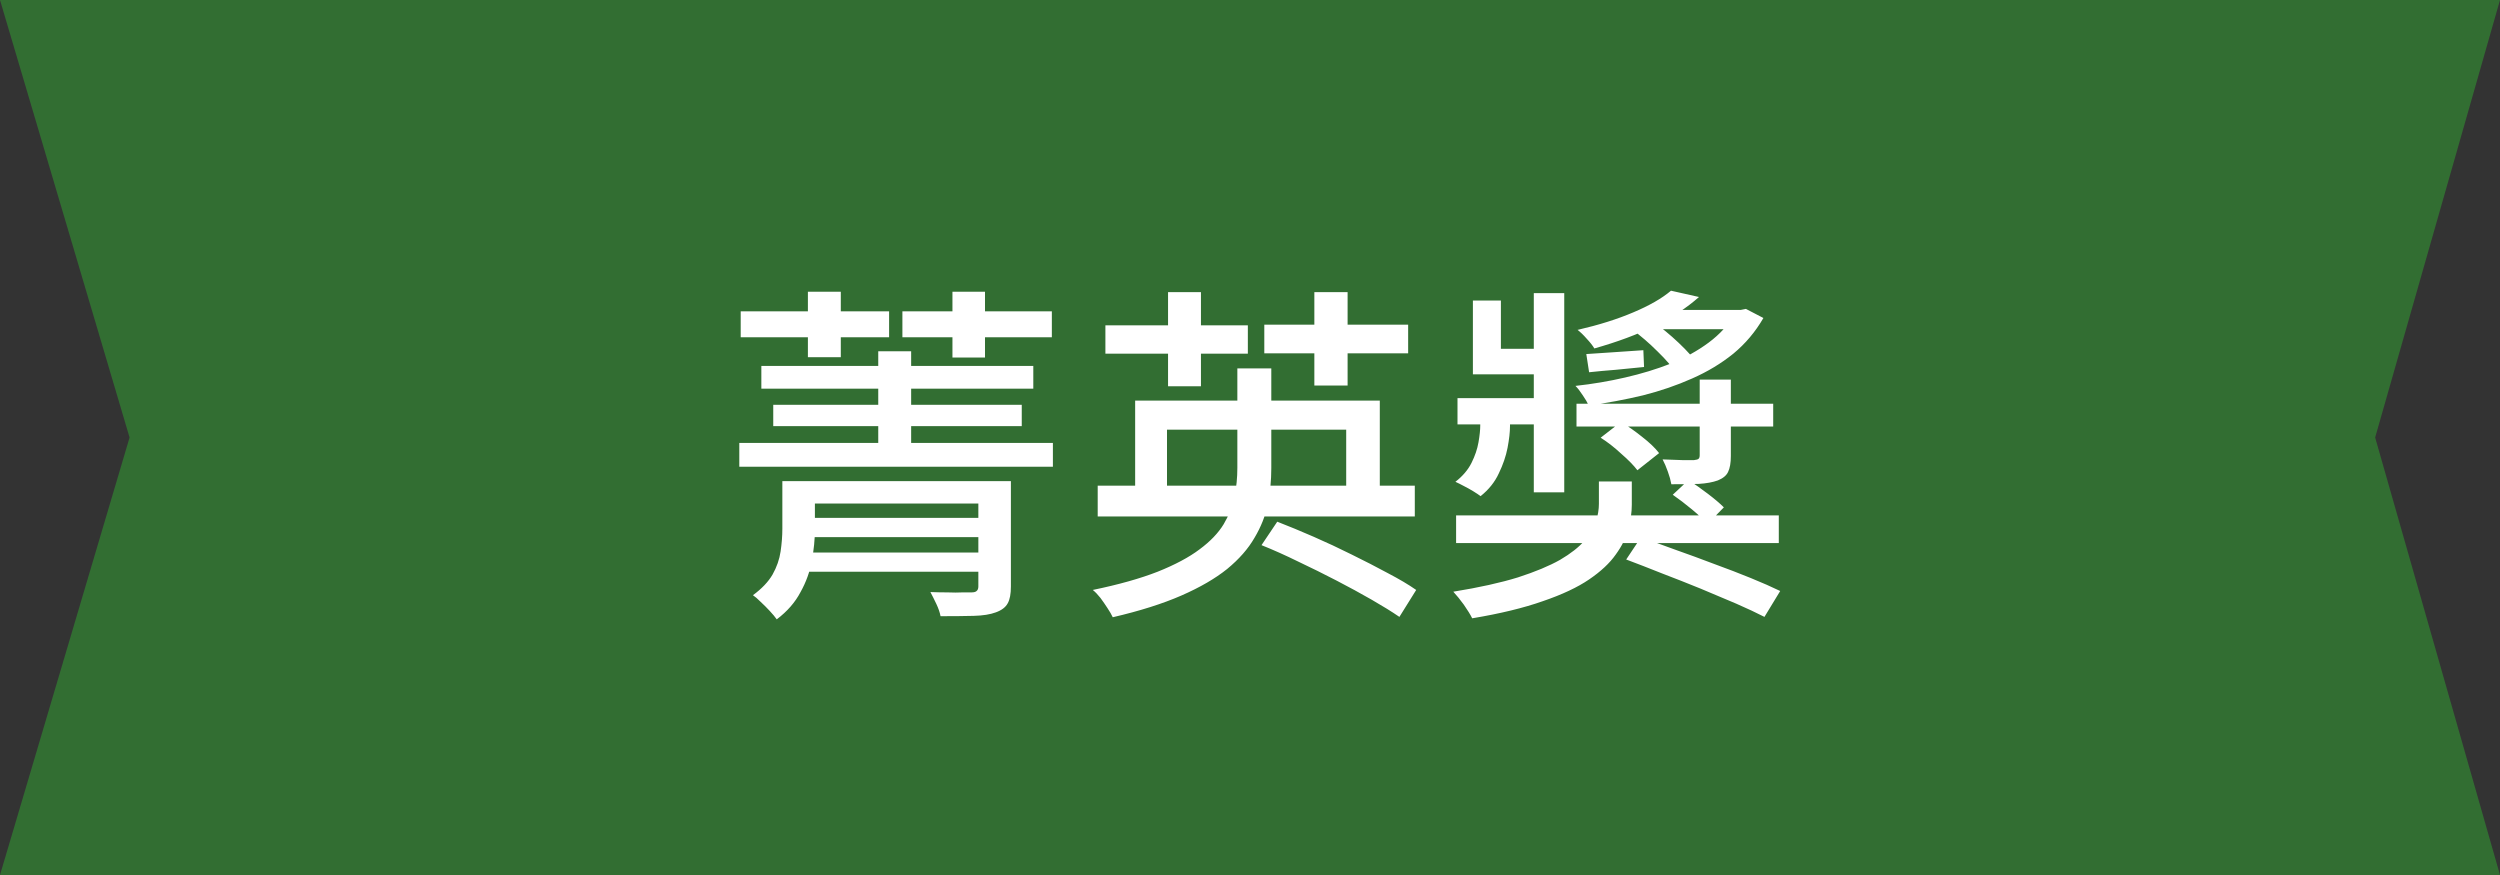
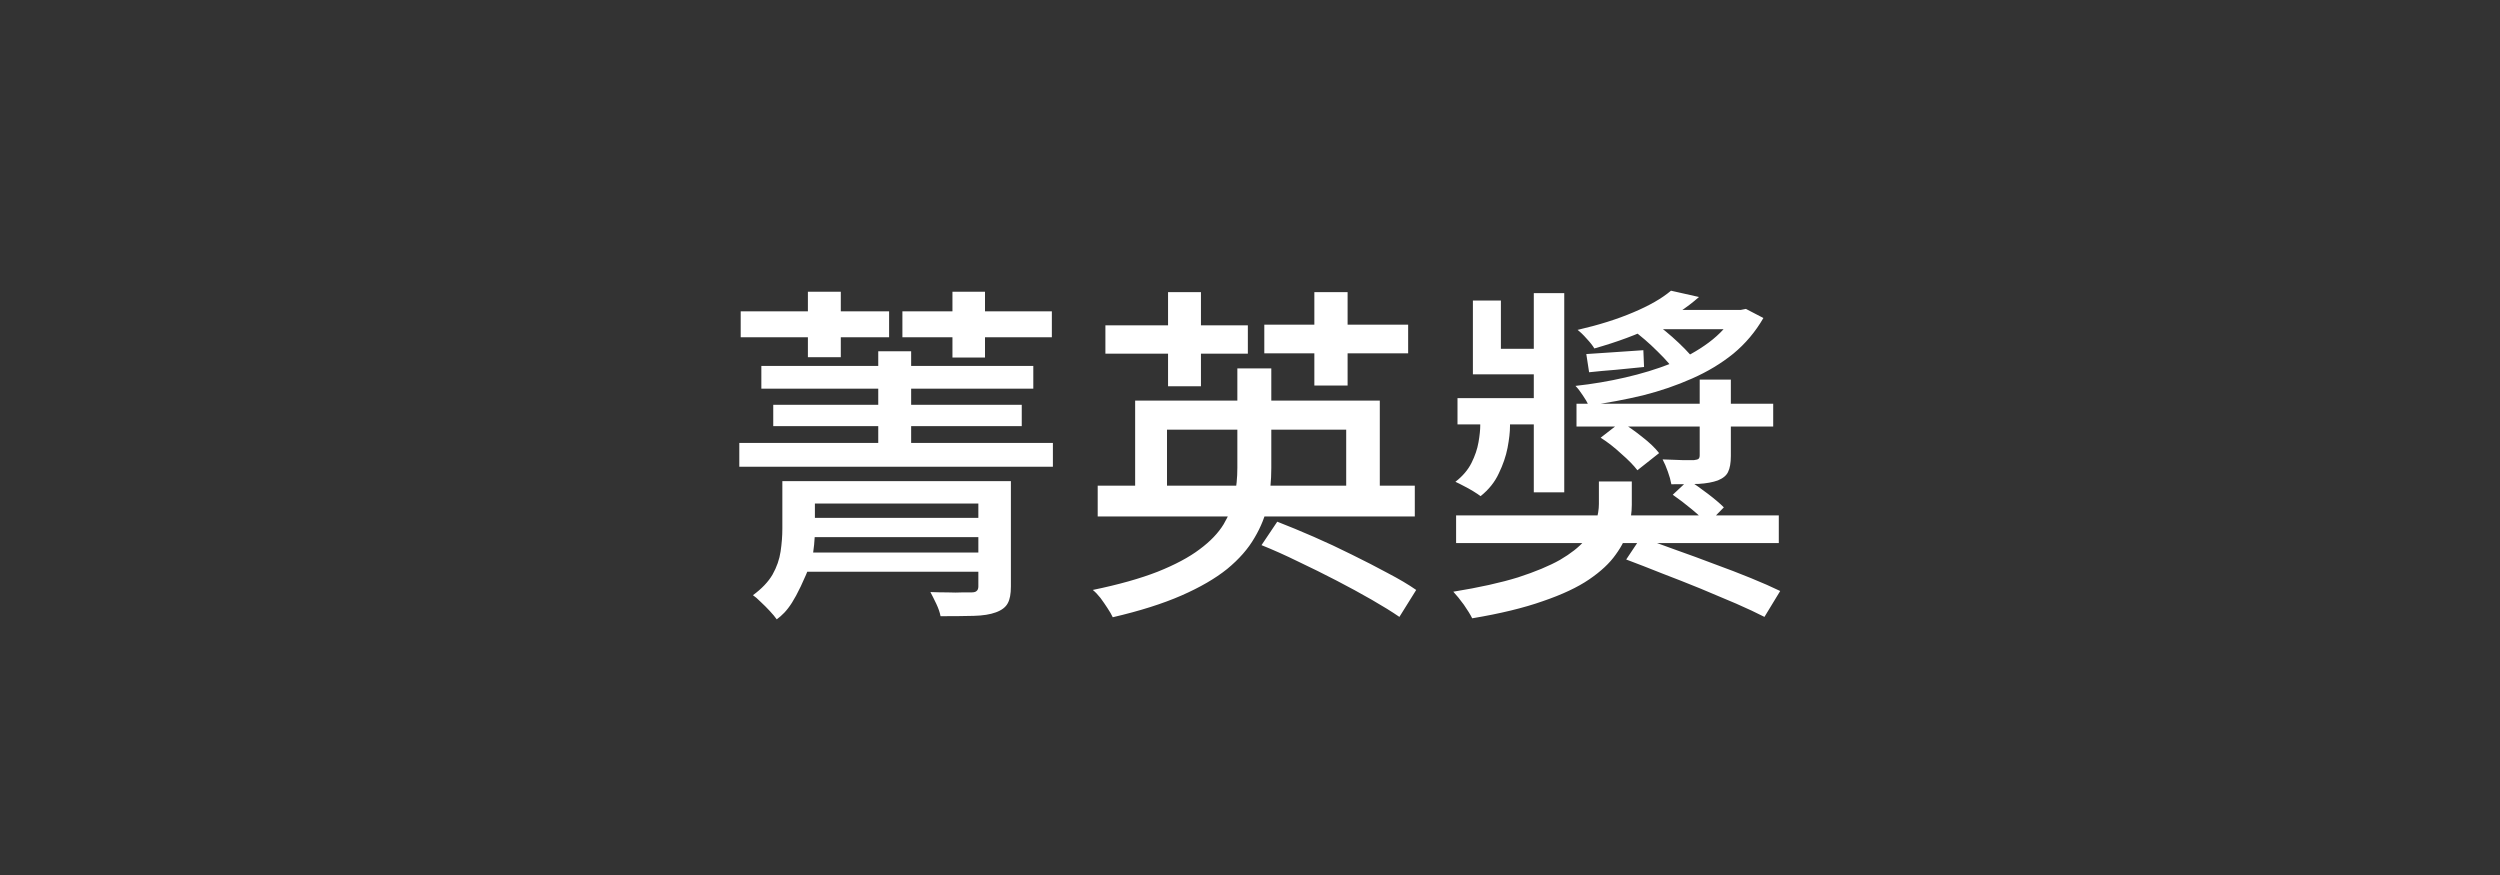
<svg xmlns="http://www.w3.org/2000/svg" width="200" height="70" viewBox="0 0 200 70" fill="none">
  <rect x="0" y="0" width="200" height="70" fill="#333333" stroke="none" />
-   <path d="M0 0H200L190.012 35L200 70H0L10.366 35L0 0Z" fill="#326E32" />
-   <path d="M60.908 29.276H82.664V31.096H60.908V29.276ZM61.86 32.384H81.74V34.092H61.86V32.384ZM59.144 35.436H84.232V37.34H59.144V35.436ZM70.26 28.1H72.892V36.276H70.26V28.1ZM78.268 38.488H80.872V46.916C80.872 47.513 80.788 47.961 80.62 48.26C80.452 48.577 80.135 48.82 79.668 48.988C79.22 49.156 78.632 49.249 77.904 49.268C77.195 49.287 76.308 49.296 75.244 49.296C75.188 48.997 75.076 48.671 74.908 48.316C74.74 47.961 74.581 47.644 74.432 47.364C74.899 47.383 75.356 47.392 75.804 47.392C76.271 47.411 76.672 47.411 77.008 47.392C77.344 47.392 77.577 47.392 77.708 47.392C77.913 47.392 78.053 47.355 78.128 47.28C78.221 47.205 78.268 47.084 78.268 46.916V38.488ZM64.212 41.428H79.192V42.968H64.212V41.428ZM64.184 44.2H78.996V45.74H64.184V44.2ZM59.256 24.908H71.128V26.98H59.256V24.908ZM64.632 23.34H67.264V28.576H64.632V23.34ZM76.196 23.34H78.8V28.604H76.196V23.34ZM72.192 24.908H84.148V26.98H72.192V24.908ZM62.588 38.488H65.192V42.352C65.192 43.155 65.108 43.995 64.94 44.872C64.791 45.731 64.492 46.561 64.044 47.364C63.615 48.185 62.98 48.913 62.14 49.548C62.009 49.361 61.823 49.137 61.58 48.876C61.356 48.633 61.113 48.391 60.852 48.148C60.609 47.905 60.404 47.728 60.236 47.616C60.945 47.093 61.468 46.543 61.804 45.964C62.14 45.367 62.355 44.751 62.448 44.116C62.541 43.481 62.588 42.875 62.588 42.296V38.488ZM64.52 38.488H79.5V40.28H64.52V38.488ZM87.816 38.852H113.184V41.316H87.816V38.852ZM90.812 32.048H110.384V39.972H107.696V34.372H93.36V39.972H90.812V32.048ZM98.988 29.472H101.704V37.452C101.704 38.441 101.611 39.403 101.424 40.336C101.237 41.251 100.883 42.147 100.36 43.024C99.856 43.901 99.128 44.732 98.176 45.516C97.224 46.281 96.001 46.991 94.508 47.644C93.015 48.297 91.185 48.876 89.02 49.38C88.927 49.175 88.787 48.932 88.6 48.652C88.432 48.391 88.245 48.12 88.04 47.84C87.835 47.579 87.629 47.364 87.424 47.196C89.496 46.767 91.223 46.281 92.604 45.74C94.004 45.18 95.124 44.583 95.964 43.948C96.823 43.313 97.467 42.641 97.896 41.932C98.325 41.204 98.615 40.467 98.764 39.72C98.913 38.973 98.988 38.208 98.988 37.424V29.472ZM88.432 26.028H99.828V28.296H88.432V26.028ZM93.444 23.368H96.076V30.9H93.444V23.368ZM105.148 23.368H107.808V30.844H105.148V23.368ZM101.144 25.972H112.652V28.268H101.144V25.972ZM100.92 43.612L102.18 41.736C103.095 42.091 104.065 42.492 105.092 42.94C106.119 43.388 107.136 43.864 108.144 44.368C109.171 44.872 110.132 45.367 111.028 45.852C111.924 46.319 112.68 46.767 113.296 47.196L111.952 49.352C111.355 48.941 110.617 48.484 109.74 47.98C108.863 47.476 107.92 46.963 106.912 46.44C105.904 45.917 104.887 45.413 103.86 44.928C102.833 44.424 101.853 43.985 100.92 43.612ZM116.488 41.232H142.304V43.444H116.488V41.232ZM133.82 39.58L135.08 38.404C135.565 38.721 136.079 39.085 136.62 39.496C137.161 39.907 137.591 40.271 137.908 40.588L136.592 41.932C136.312 41.596 135.901 41.204 135.36 40.756C134.819 40.308 134.305 39.916 133.82 39.58ZM126.12 32.3H141.856V34.12H126.12V32.3ZM135.976 30.368H138.468V36.472C138.468 37.032 138.393 37.461 138.244 37.76C138.113 38.04 137.843 38.264 137.432 38.432C137.021 38.581 136.508 38.675 135.892 38.712C135.295 38.731 134.567 38.74 133.708 38.74C133.652 38.423 133.559 38.087 133.428 37.732C133.297 37.359 133.157 37.032 133.008 36.752C133.587 36.771 134.109 36.789 134.576 36.808C135.061 36.808 135.379 36.808 135.528 36.808C135.715 36.789 135.836 36.752 135.892 36.696C135.948 36.64 135.976 36.547 135.976 36.416V30.368ZM116.6 31.852H124.188V33.952H116.6V31.852ZM122.704 23.452H125.14V39.384H122.704V23.452ZM117.832 24.04H120.072V27.904H124.104V29.948H117.832V24.04ZM128.052 35.016L129.676 33.756C130.236 34.092 130.805 34.493 131.384 34.96C131.963 35.408 132.411 35.837 132.728 36.248L130.992 37.62C130.693 37.228 130.264 36.789 129.704 36.304C129.163 35.8 128.612 35.371 128.052 35.016ZM130.572 26.364L132.252 25.748C132.924 26.215 133.605 26.775 134.296 27.428C134.987 28.081 135.519 28.679 135.892 29.22L134.1 29.864C133.783 29.36 133.288 28.781 132.616 28.128C131.944 27.456 131.263 26.868 130.572 26.364ZM138.804 24.796H139.252L139.672 24.712L141.072 25.44C140.437 26.541 139.635 27.493 138.664 28.296C137.693 29.08 136.592 29.743 135.36 30.284C134.147 30.825 132.84 31.273 131.44 31.628C130.04 31.964 128.593 32.235 127.1 32.44C126.988 32.197 126.829 31.927 126.624 31.628C126.419 31.311 126.223 31.059 126.036 30.872C127.399 30.723 128.724 30.499 130.012 30.2C131.319 29.901 132.541 29.528 133.68 29.08C134.819 28.613 135.827 28.053 136.704 27.4C137.581 26.747 138.281 25.981 138.804 25.104V24.796ZM133.68 23.256L135.92 23.76C134.931 24.637 133.745 25.412 132.364 26.084C131.001 26.756 129.396 27.353 127.548 27.876C127.417 27.652 127.212 27.391 126.932 27.092C126.671 26.793 126.428 26.56 126.204 26.392C127.903 26 129.387 25.533 130.656 24.992C131.944 24.451 132.952 23.872 133.68 23.256ZM132.756 24.796H139.448V26.336H130.74L132.756 24.796ZM118.42 32.692H120.8V34.092C120.8 34.559 120.735 35.137 120.604 35.828C120.473 36.5 120.24 37.181 119.904 37.872C119.587 38.563 119.101 39.169 118.448 39.692C118.299 39.58 118.103 39.449 117.86 39.3C117.617 39.151 117.365 39.011 117.104 38.88C116.861 38.749 116.637 38.637 116.432 38.544C117.011 38.096 117.44 37.592 117.72 37.032C118 36.472 118.187 35.921 118.28 35.38C118.373 34.839 118.42 34.391 118.42 34.036V32.692ZM127.912 38.516H130.544V40.392C130.544 40.989 130.451 41.633 130.264 42.324C130.096 42.996 129.76 43.677 129.256 44.368C128.771 45.059 128.061 45.721 127.128 46.356C126.195 46.991 124.963 47.569 123.432 48.092C121.901 48.633 120.016 49.091 117.776 49.464C117.627 49.165 117.403 48.801 117.104 48.372C116.805 47.961 116.525 47.616 116.264 47.336C118.336 47 120.063 46.617 121.444 46.188C122.825 45.74 123.945 45.273 124.804 44.788C125.663 44.284 126.316 43.771 126.764 43.248C127.231 42.725 127.539 42.212 127.688 41.708C127.837 41.204 127.912 40.737 127.912 40.308V38.516ZM130.096 44.76L131.272 42.996C132.149 43.295 133.092 43.631 134.1 44.004C135.108 44.359 136.125 44.732 137.152 45.124C138.179 45.497 139.149 45.871 140.064 46.244C140.979 46.617 141.763 46.963 142.416 47.28L141.156 49.352C140.54 49.035 139.784 48.68 138.888 48.288C138.011 47.915 137.059 47.513 136.032 47.084C135.024 46.673 134.007 46.272 132.98 45.88C131.953 45.469 130.992 45.096 130.096 44.76ZM126.904 28.324C127.557 28.287 128.257 28.24 129.004 28.184C129.769 28.128 130.591 28.072 131.468 28.016L131.524 29.36C130.74 29.435 129.984 29.509 129.256 29.584C128.528 29.64 127.819 29.705 127.128 29.78L126.904 28.324Z" fill="white" />
+   <path d="M60.908 29.276H82.664V31.096H60.908V29.276ZM61.86 32.384H81.74V34.092H61.86V32.384ZM59.144 35.436H84.232V37.34H59.144V35.436ZM70.26 28.1H72.892V36.276H70.26V28.1ZM78.268 38.488H80.872V46.916C80.872 47.513 80.788 47.961 80.62 48.26C80.452 48.577 80.135 48.82 79.668 48.988C79.22 49.156 78.632 49.249 77.904 49.268C77.195 49.287 76.308 49.296 75.244 49.296C75.188 48.997 75.076 48.671 74.908 48.316C74.74 47.961 74.581 47.644 74.432 47.364C74.899 47.383 75.356 47.392 75.804 47.392C76.271 47.411 76.672 47.411 77.008 47.392C77.344 47.392 77.577 47.392 77.708 47.392C77.913 47.392 78.053 47.355 78.128 47.28C78.221 47.205 78.268 47.084 78.268 46.916V38.488ZM64.212 41.428H79.192V42.968H64.212V41.428ZM64.184 44.2H78.996V45.74H64.184V44.2ZM59.256 24.908H71.128V26.98H59.256V24.908ZM64.632 23.34H67.264V28.576H64.632V23.34ZM76.196 23.34H78.8V28.604H76.196V23.34ZM72.192 24.908H84.148V26.98H72.192V24.908ZM62.588 38.488H65.192V42.352C65.192 43.155 65.108 43.995 64.94 44.872C63.615 48.185 62.98 48.913 62.14 49.548C62.009 49.361 61.823 49.137 61.58 48.876C61.356 48.633 61.113 48.391 60.852 48.148C60.609 47.905 60.404 47.728 60.236 47.616C60.945 47.093 61.468 46.543 61.804 45.964C62.14 45.367 62.355 44.751 62.448 44.116C62.541 43.481 62.588 42.875 62.588 42.296V38.488ZM64.52 38.488H79.5V40.28H64.52V38.488ZM87.816 38.852H113.184V41.316H87.816V38.852ZM90.812 32.048H110.384V39.972H107.696V34.372H93.36V39.972H90.812V32.048ZM98.988 29.472H101.704V37.452C101.704 38.441 101.611 39.403 101.424 40.336C101.237 41.251 100.883 42.147 100.36 43.024C99.856 43.901 99.128 44.732 98.176 45.516C97.224 46.281 96.001 46.991 94.508 47.644C93.015 48.297 91.185 48.876 89.02 49.38C88.927 49.175 88.787 48.932 88.6 48.652C88.432 48.391 88.245 48.12 88.04 47.84C87.835 47.579 87.629 47.364 87.424 47.196C89.496 46.767 91.223 46.281 92.604 45.74C94.004 45.18 95.124 44.583 95.964 43.948C96.823 43.313 97.467 42.641 97.896 41.932C98.325 41.204 98.615 40.467 98.764 39.72C98.913 38.973 98.988 38.208 98.988 37.424V29.472ZM88.432 26.028H99.828V28.296H88.432V26.028ZM93.444 23.368H96.076V30.9H93.444V23.368ZM105.148 23.368H107.808V30.844H105.148V23.368ZM101.144 25.972H112.652V28.268H101.144V25.972ZM100.92 43.612L102.18 41.736C103.095 42.091 104.065 42.492 105.092 42.94C106.119 43.388 107.136 43.864 108.144 44.368C109.171 44.872 110.132 45.367 111.028 45.852C111.924 46.319 112.68 46.767 113.296 47.196L111.952 49.352C111.355 48.941 110.617 48.484 109.74 47.98C108.863 47.476 107.92 46.963 106.912 46.44C105.904 45.917 104.887 45.413 103.86 44.928C102.833 44.424 101.853 43.985 100.92 43.612ZM116.488 41.232H142.304V43.444H116.488V41.232ZM133.82 39.58L135.08 38.404C135.565 38.721 136.079 39.085 136.62 39.496C137.161 39.907 137.591 40.271 137.908 40.588L136.592 41.932C136.312 41.596 135.901 41.204 135.36 40.756C134.819 40.308 134.305 39.916 133.82 39.58ZM126.12 32.3H141.856V34.12H126.12V32.3ZM135.976 30.368H138.468V36.472C138.468 37.032 138.393 37.461 138.244 37.76C138.113 38.04 137.843 38.264 137.432 38.432C137.021 38.581 136.508 38.675 135.892 38.712C135.295 38.731 134.567 38.74 133.708 38.74C133.652 38.423 133.559 38.087 133.428 37.732C133.297 37.359 133.157 37.032 133.008 36.752C133.587 36.771 134.109 36.789 134.576 36.808C135.061 36.808 135.379 36.808 135.528 36.808C135.715 36.789 135.836 36.752 135.892 36.696C135.948 36.64 135.976 36.547 135.976 36.416V30.368ZM116.6 31.852H124.188V33.952H116.6V31.852ZM122.704 23.452H125.14V39.384H122.704V23.452ZM117.832 24.04H120.072V27.904H124.104V29.948H117.832V24.04ZM128.052 35.016L129.676 33.756C130.236 34.092 130.805 34.493 131.384 34.96C131.963 35.408 132.411 35.837 132.728 36.248L130.992 37.62C130.693 37.228 130.264 36.789 129.704 36.304C129.163 35.8 128.612 35.371 128.052 35.016ZM130.572 26.364L132.252 25.748C132.924 26.215 133.605 26.775 134.296 27.428C134.987 28.081 135.519 28.679 135.892 29.22L134.1 29.864C133.783 29.36 133.288 28.781 132.616 28.128C131.944 27.456 131.263 26.868 130.572 26.364ZM138.804 24.796H139.252L139.672 24.712L141.072 25.44C140.437 26.541 139.635 27.493 138.664 28.296C137.693 29.08 136.592 29.743 135.36 30.284C134.147 30.825 132.84 31.273 131.44 31.628C130.04 31.964 128.593 32.235 127.1 32.44C126.988 32.197 126.829 31.927 126.624 31.628C126.419 31.311 126.223 31.059 126.036 30.872C127.399 30.723 128.724 30.499 130.012 30.2C131.319 29.901 132.541 29.528 133.68 29.08C134.819 28.613 135.827 28.053 136.704 27.4C137.581 26.747 138.281 25.981 138.804 25.104V24.796ZM133.68 23.256L135.92 23.76C134.931 24.637 133.745 25.412 132.364 26.084C131.001 26.756 129.396 27.353 127.548 27.876C127.417 27.652 127.212 27.391 126.932 27.092C126.671 26.793 126.428 26.56 126.204 26.392C127.903 26 129.387 25.533 130.656 24.992C131.944 24.451 132.952 23.872 133.68 23.256ZM132.756 24.796H139.448V26.336H130.74L132.756 24.796ZM118.42 32.692H120.8V34.092C120.8 34.559 120.735 35.137 120.604 35.828C120.473 36.5 120.24 37.181 119.904 37.872C119.587 38.563 119.101 39.169 118.448 39.692C118.299 39.58 118.103 39.449 117.86 39.3C117.617 39.151 117.365 39.011 117.104 38.88C116.861 38.749 116.637 38.637 116.432 38.544C117.011 38.096 117.44 37.592 117.72 37.032C118 36.472 118.187 35.921 118.28 35.38C118.373 34.839 118.42 34.391 118.42 34.036V32.692ZM127.912 38.516H130.544V40.392C130.544 40.989 130.451 41.633 130.264 42.324C130.096 42.996 129.76 43.677 129.256 44.368C128.771 45.059 128.061 45.721 127.128 46.356C126.195 46.991 124.963 47.569 123.432 48.092C121.901 48.633 120.016 49.091 117.776 49.464C117.627 49.165 117.403 48.801 117.104 48.372C116.805 47.961 116.525 47.616 116.264 47.336C118.336 47 120.063 46.617 121.444 46.188C122.825 45.74 123.945 45.273 124.804 44.788C125.663 44.284 126.316 43.771 126.764 43.248C127.231 42.725 127.539 42.212 127.688 41.708C127.837 41.204 127.912 40.737 127.912 40.308V38.516ZM130.096 44.76L131.272 42.996C132.149 43.295 133.092 43.631 134.1 44.004C135.108 44.359 136.125 44.732 137.152 45.124C138.179 45.497 139.149 45.871 140.064 46.244C140.979 46.617 141.763 46.963 142.416 47.28L141.156 49.352C140.54 49.035 139.784 48.68 138.888 48.288C138.011 47.915 137.059 47.513 136.032 47.084C135.024 46.673 134.007 46.272 132.98 45.88C131.953 45.469 130.992 45.096 130.096 44.76ZM126.904 28.324C127.557 28.287 128.257 28.24 129.004 28.184C129.769 28.128 130.591 28.072 131.468 28.016L131.524 29.36C130.74 29.435 129.984 29.509 129.256 29.584C128.528 29.64 127.819 29.705 127.128 29.78L126.904 28.324Z" fill="white" />
</svg>